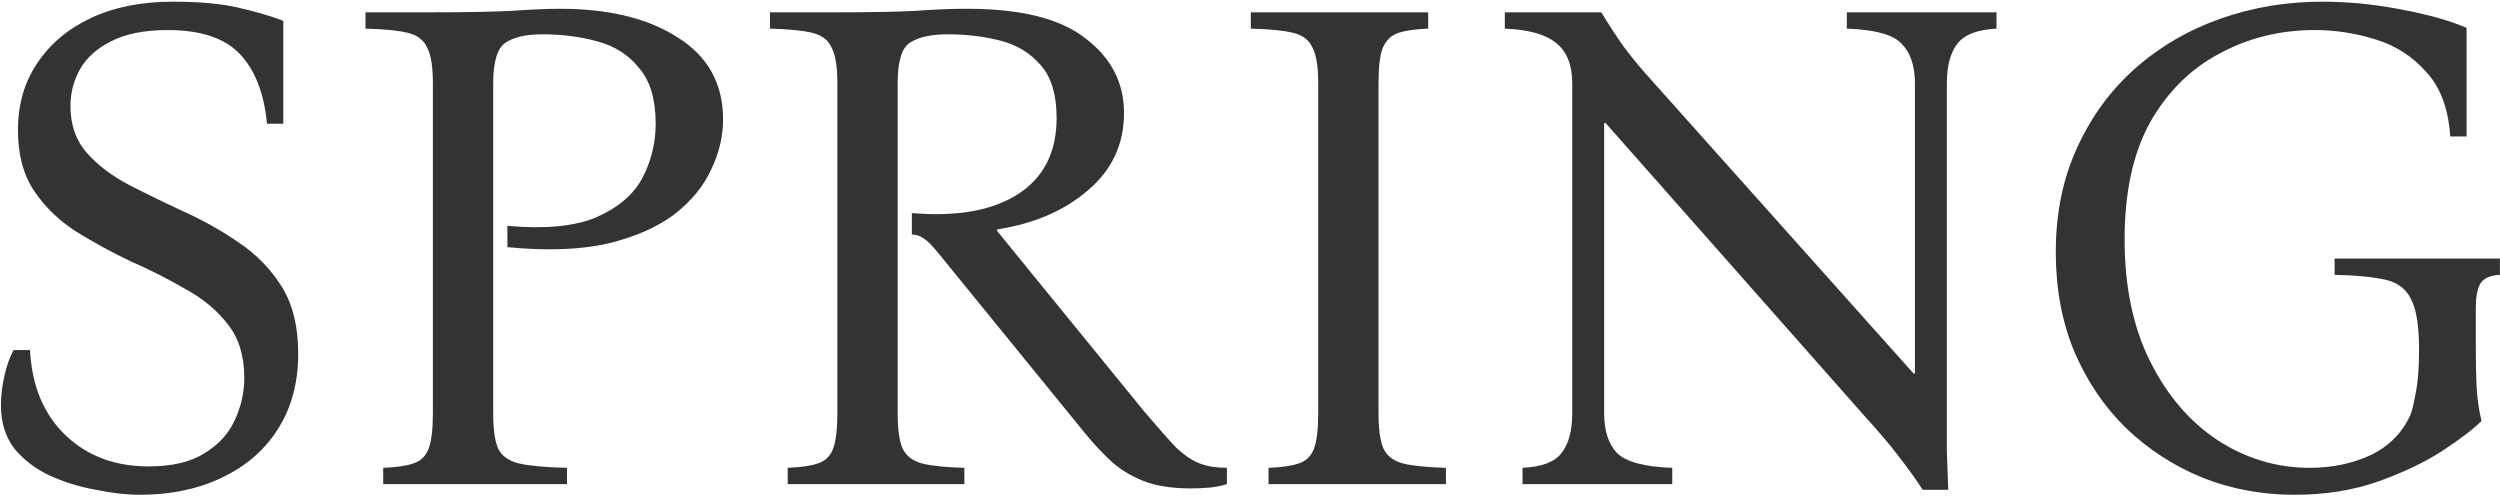
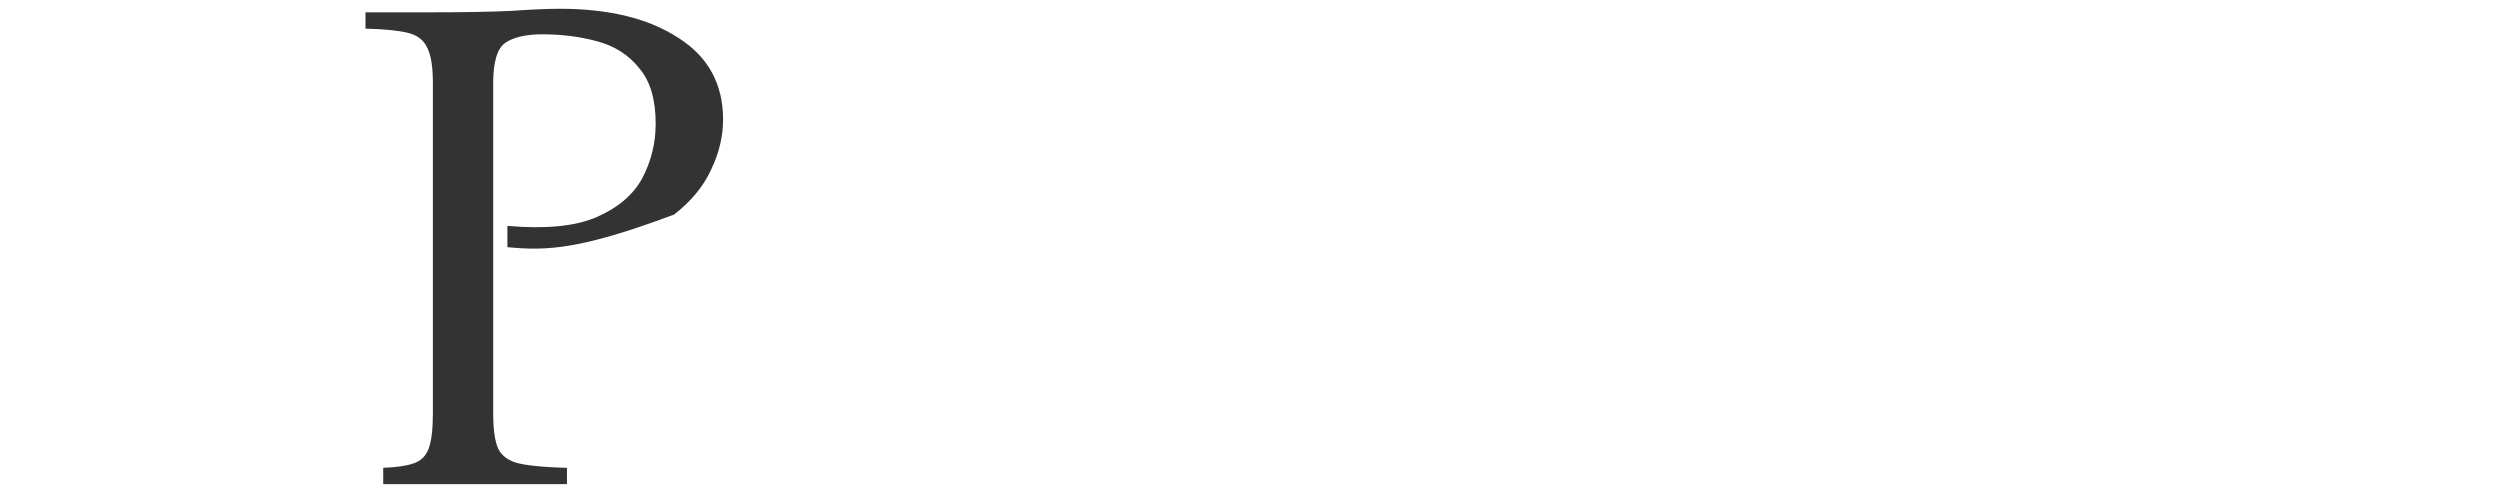
<svg xmlns="http://www.w3.org/2000/svg" width="599" height="119" viewBox="0 0 599 119" fill="none">
-   <path d="M549.685 118.55C541.979 118.55 534.669 117.19 527.755 114.47C520.842 111.637 514.722 107.67 509.395 102.57C504.182 97.47 500.045 91.35 496.985 84.21C494.039 77.07 492.565 69.137 492.565 60.41C492.565 51.117 494.265 42.787 497.665 35.42C501.065 27.94 505.712 21.593 511.605 16.38C517.499 11.167 524.299 7.2 532.005 4.48C539.712 1.76 547.872 0.4 556.485 0.4C562.605 0.4 568.895 1.023 575.355 2.27C581.929 3.517 587.142 4.99 590.995 6.69V32.7H587.085C586.632 26.013 584.705 20.857 581.305 17.23C578.019 13.49 573.939 10.883 569.065 9.41C564.305 7.937 559.489 7.2 554.615 7.2C546.342 7.2 538.749 9.07 531.835 12.81C524.922 16.437 519.369 21.933 515.175 29.3C511.095 36.667 509.055 46.017 509.055 57.35C509.055 68.683 511.095 78.43 515.175 86.59C519.255 94.75 524.639 101.04 531.325 105.46C538.125 109.88 545.492 112.09 553.425 112.09C558.752 112.09 563.625 111.07 568.045 109.03C572.465 106.877 575.639 103.647 577.565 99.34C577.905 98.547 578.302 96.903 578.755 94.41C579.322 91.803 579.605 88.233 579.605 83.7C579.605 78.147 578.982 74.18 577.735 71.8C576.602 69.307 574.562 67.72 571.615 67.04C568.669 66.36 564.589 65.963 559.375 65.85V61.94H598.985V65.85C596.605 65.963 595.019 66.7 594.225 68.06C593.545 69.307 593.205 71.233 593.205 73.84V83.7C593.205 86.76 593.262 89.65 593.375 92.37C593.489 95.09 593.885 97.923 594.565 100.87C592.639 102.797 589.522 105.177 585.215 108.01C581.022 110.73 575.922 113.167 569.915 115.32C563.909 117.473 557.165 118.55 549.685 118.55Z" fill="#333333" />
-   <path d="M460.685 117.36C458.985 114.753 457.115 112.146 455.075 109.54C453.035 106.82 450.258 103.533 446.745 99.68L384.695 29.47H384.355V99C384.355 103.193 385.375 106.366 387.415 108.52C389.568 110.673 393.988 111.863 400.675 112.09V116H364.805V112.09C369.451 111.863 372.568 110.673 374.155 108.52C375.855 106.366 376.705 103.193 376.705 99V19.95C376.705 15.53 375.401 12.3 372.795 10.26C370.301 8.22 366.221 7.086 360.555 6.86V2.95H383.675C385.375 5.783 387.188 8.56 389.115 11.28C391.155 14 393.365 16.663 395.745 19.27L458.475 89.48H458.815V19.95C458.815 15.756 457.738 12.583 455.585 10.43C453.545 8.276 449.181 7.086 442.495 6.86V2.95H478.365V6.86C473.831 7.086 470.715 8.276 469.015 10.43C467.315 12.583 466.465 15.756 466.465 19.95V99C466.465 102.173 466.465 105.233 466.465 108.18C466.578 111.013 466.691 114.073 466.805 117.36H460.685Z" fill="#333333" />
-   <path d="M303.944 116V112.09C307.004 111.976 309.384 111.636 311.084 111.07C312.898 110.503 314.144 109.313 314.824 107.5C315.504 105.686 315.844 102.853 315.844 99V19.95C315.844 15.983 315.391 13.15 314.484 11.45C313.691 9.636 312.161 8.446 309.894 7.88C307.628 7.313 304.228 6.973 299.694 6.86V2.95H342.194V6.86C339.134 6.973 336.754 7.313 335.054 7.88C333.354 8.446 332.108 9.636 331.314 11.45C330.634 13.15 330.294 15.983 330.294 19.95V99C330.294 102.853 330.691 105.686 331.484 107.5C332.391 109.313 333.978 110.503 336.244 111.07C338.624 111.636 342.024 111.976 346.444 112.09V116H303.944Z" fill="#333333" />
-   <path d="M285.293 117.02C280.647 117.02 276.793 116.396 273.733 115.15C270.673 113.903 268.067 112.26 265.913 110.22C263.76 108.18 261.72 105.97 259.793 103.59L224.773 60.58C223.3 58.766 222.167 57.633 221.373 57.18C220.693 56.613 219.73 56.273 218.483 56.16V51.06C229.363 51.966 237.863 50.436 243.983 46.47C250.103 42.503 253.163 36.44 253.163 28.28C253.163 22.726 251.917 18.533 249.423 15.7C246.93 12.753 243.7 10.77 239.733 9.75C235.767 8.73 231.573 8.22 227.153 8.22C223.073 8.22 220.013 8.9 217.973 10.26C216.047 11.506 215.083 14.736 215.083 19.95V99C215.083 102.853 215.48 105.686 216.273 107.5C217.18 109.313 218.767 110.503 221.033 111.07C223.3 111.636 226.643 111.976 231.063 112.09V116H188.733V112.09C191.793 111.976 194.173 111.636 195.873 111.07C197.687 110.503 198.933 109.313 199.613 107.5C200.293 105.686 200.633 102.853 200.633 99V19.95C200.633 15.983 200.18 13.15 199.273 11.45C198.48 9.636 196.95 8.446 194.683 7.88C192.417 7.313 189.017 6.973 184.483 6.86V2.95H200.633C208.453 2.95 214.63 2.836 219.163 2.61C223.697 2.27 227.89 2.1 231.743 2.1C244.663 2.1 254.127 4.48 260.133 9.24C266.253 13.886 269.313 19.836 269.313 27.09C269.313 34.57 266.423 40.746 260.643 45.62C254.977 50.493 247.723 53.61 238.883 54.97V55.31L274.073 98.49C277.247 102.23 279.797 105.12 281.723 107.16C283.763 109.086 285.69 110.39 287.503 111.07C289.317 111.75 291.47 112.09 293.963 112.09V116C292.49 116.453 291.017 116.736 289.543 116.85C288.07 116.963 286.653 117.02 285.293 117.02Z" fill="#333333" />
-   <path d="M91.82 116V112.09C94.88 111.976 97.26 111.636 98.96 111.07C100.774 110.503 102.02 109.313 102.7 107.5C103.38 105.686 103.72 102.853 103.72 99V19.95C103.72 15.983 103.267 13.15 102.36 11.45C101.567 9.636 100.037 8.446 97.77 7.88C95.504 7.313 92.104 6.973 87.57 6.86V2.95H103.72C111.427 2.95 117.66 2.836 122.42 2.61C127.294 2.27 131.204 2.1 134.15 2.1C145.937 2.1 155.4 4.423 162.54 9.07C169.68 13.603 173.25 20.12 173.25 28.62C173.25 32.7 172.287 36.723 170.36 40.69C168.547 44.656 165.6 48.226 161.52 51.4C157.44 54.46 152.114 56.783 145.54 58.37C138.967 59.843 130.977 60.126 121.57 59.22V54.12C130.637 54.913 137.72 54.233 142.82 52.08C148.034 49.813 151.717 46.696 153.87 42.73C156.024 38.65 157.1 34.286 157.1 29.64C157.1 23.86 155.797 19.44 153.19 16.38C150.697 13.206 147.354 11.053 143.16 9.92C139.08 8.786 134.66 8.22 129.9 8.22C126.047 8.22 123.1 8.9 121.06 10.26C119.134 11.62 118.17 14.85 118.17 19.95V99C118.17 102.853 118.567 105.686 119.36 107.5C120.267 109.313 121.967 110.503 124.46 111.07C127.067 111.636 130.864 111.976 135.85 112.09V116H91.82Z" fill="#333333" />
-   <path d="M33.54 118.55C30.366 118.55 26.853 118.153 23 117.36C19.146 116.68 15.463 115.547 11.95 113.96C8.55 112.373 5.716 110.22 3.45 107.5C1.296 104.667 0.22 101.21 0.22 97.13C0.22 94.863 0.503 92.483 1.07 89.99C1.636 87.497 2.373 85.457 3.28 83.87H7.19C7.643 92.483 10.476 99.283 15.69 104.27C20.903 109.257 27.533 111.75 35.58 111.75C41.133 111.75 45.553 110.73 48.84 108.69C52.24 106.65 54.676 104.043 56.15 100.87C57.736 97.583 58.53 94.127 58.53 90.5C58.53 85.287 57.226 81.037 54.62 77.75C52.013 74.35 48.613 71.517 44.42 69.25C40.34 66.87 35.976 64.66 31.33 62.62C26.796 60.467 22.433 58.087 18.24 55.48C14.16 52.873 10.816 49.643 8.21 45.79C5.603 41.937 4.3 37.063 4.3 31.17C4.3 25.05 5.83 19.723 8.89 15.19C11.95 10.543 16.256 6.917 21.81 4.31C27.363 1.703 33.88 0.4 41.36 0.4C47.933 0.4 53.316 0.91 57.51 1.93C61.816 2.95 65.273 3.97 67.88 4.99V29.64H63.97C63.29 22.387 61.136 16.833 57.51 12.98C53.883 9.127 48.103 7.2 40.17 7.2C34.616 7.2 30.083 8.107 26.57 9.92C23.17 11.62 20.676 13.887 19.09 16.72C17.616 19.44 16.88 22.33 16.88 25.39C16.88 29.923 18.183 33.663 20.79 36.61C23.396 39.557 26.74 42.107 30.82 44.26C35.013 46.413 39.433 48.567 44.08 50.72C48.84 52.873 53.26 55.367 57.34 58.2C61.533 61.033 64.933 64.547 67.54 68.74C70.146 72.933 71.45 78.26 71.45 84.72C71.45 91.747 69.806 97.81 66.52 102.91C63.346 107.897 58.87 111.75 53.09 114.47C47.423 117.19 40.906 118.55 33.54 118.55Z" fill="#333333" />
+   <path d="M91.82 116V112.09C94.88 111.976 97.26 111.636 98.96 111.07C100.774 110.503 102.02 109.313 102.7 107.5C103.38 105.686 103.72 102.853 103.72 99V19.95C103.72 15.983 103.267 13.15 102.36 11.45C101.567 9.636 100.037 8.446 97.77 7.88C95.504 7.313 92.104 6.973 87.57 6.86V2.95H103.72C111.427 2.95 117.66 2.836 122.42 2.61C127.294 2.27 131.204 2.1 134.15 2.1C145.937 2.1 155.4 4.423 162.54 9.07C169.68 13.603 173.25 20.12 173.25 28.62C173.25 32.7 172.287 36.723 170.36 40.69C168.547 44.656 165.6 48.226 161.52 51.4C138.967 59.843 130.977 60.126 121.57 59.22V54.12C130.637 54.913 137.72 54.233 142.82 52.08C148.034 49.813 151.717 46.696 153.87 42.73C156.024 38.65 157.1 34.286 157.1 29.64C157.1 23.86 155.797 19.44 153.19 16.38C150.697 13.206 147.354 11.053 143.16 9.92C139.08 8.786 134.66 8.22 129.9 8.22C126.047 8.22 123.1 8.9 121.06 10.26C119.134 11.62 118.17 14.85 118.17 19.95V99C118.17 102.853 118.567 105.686 119.36 107.5C120.267 109.313 121.967 110.503 124.46 111.07C127.067 111.636 130.864 111.976 135.85 112.09V116H91.82Z" fill="#333333" />
</svg>